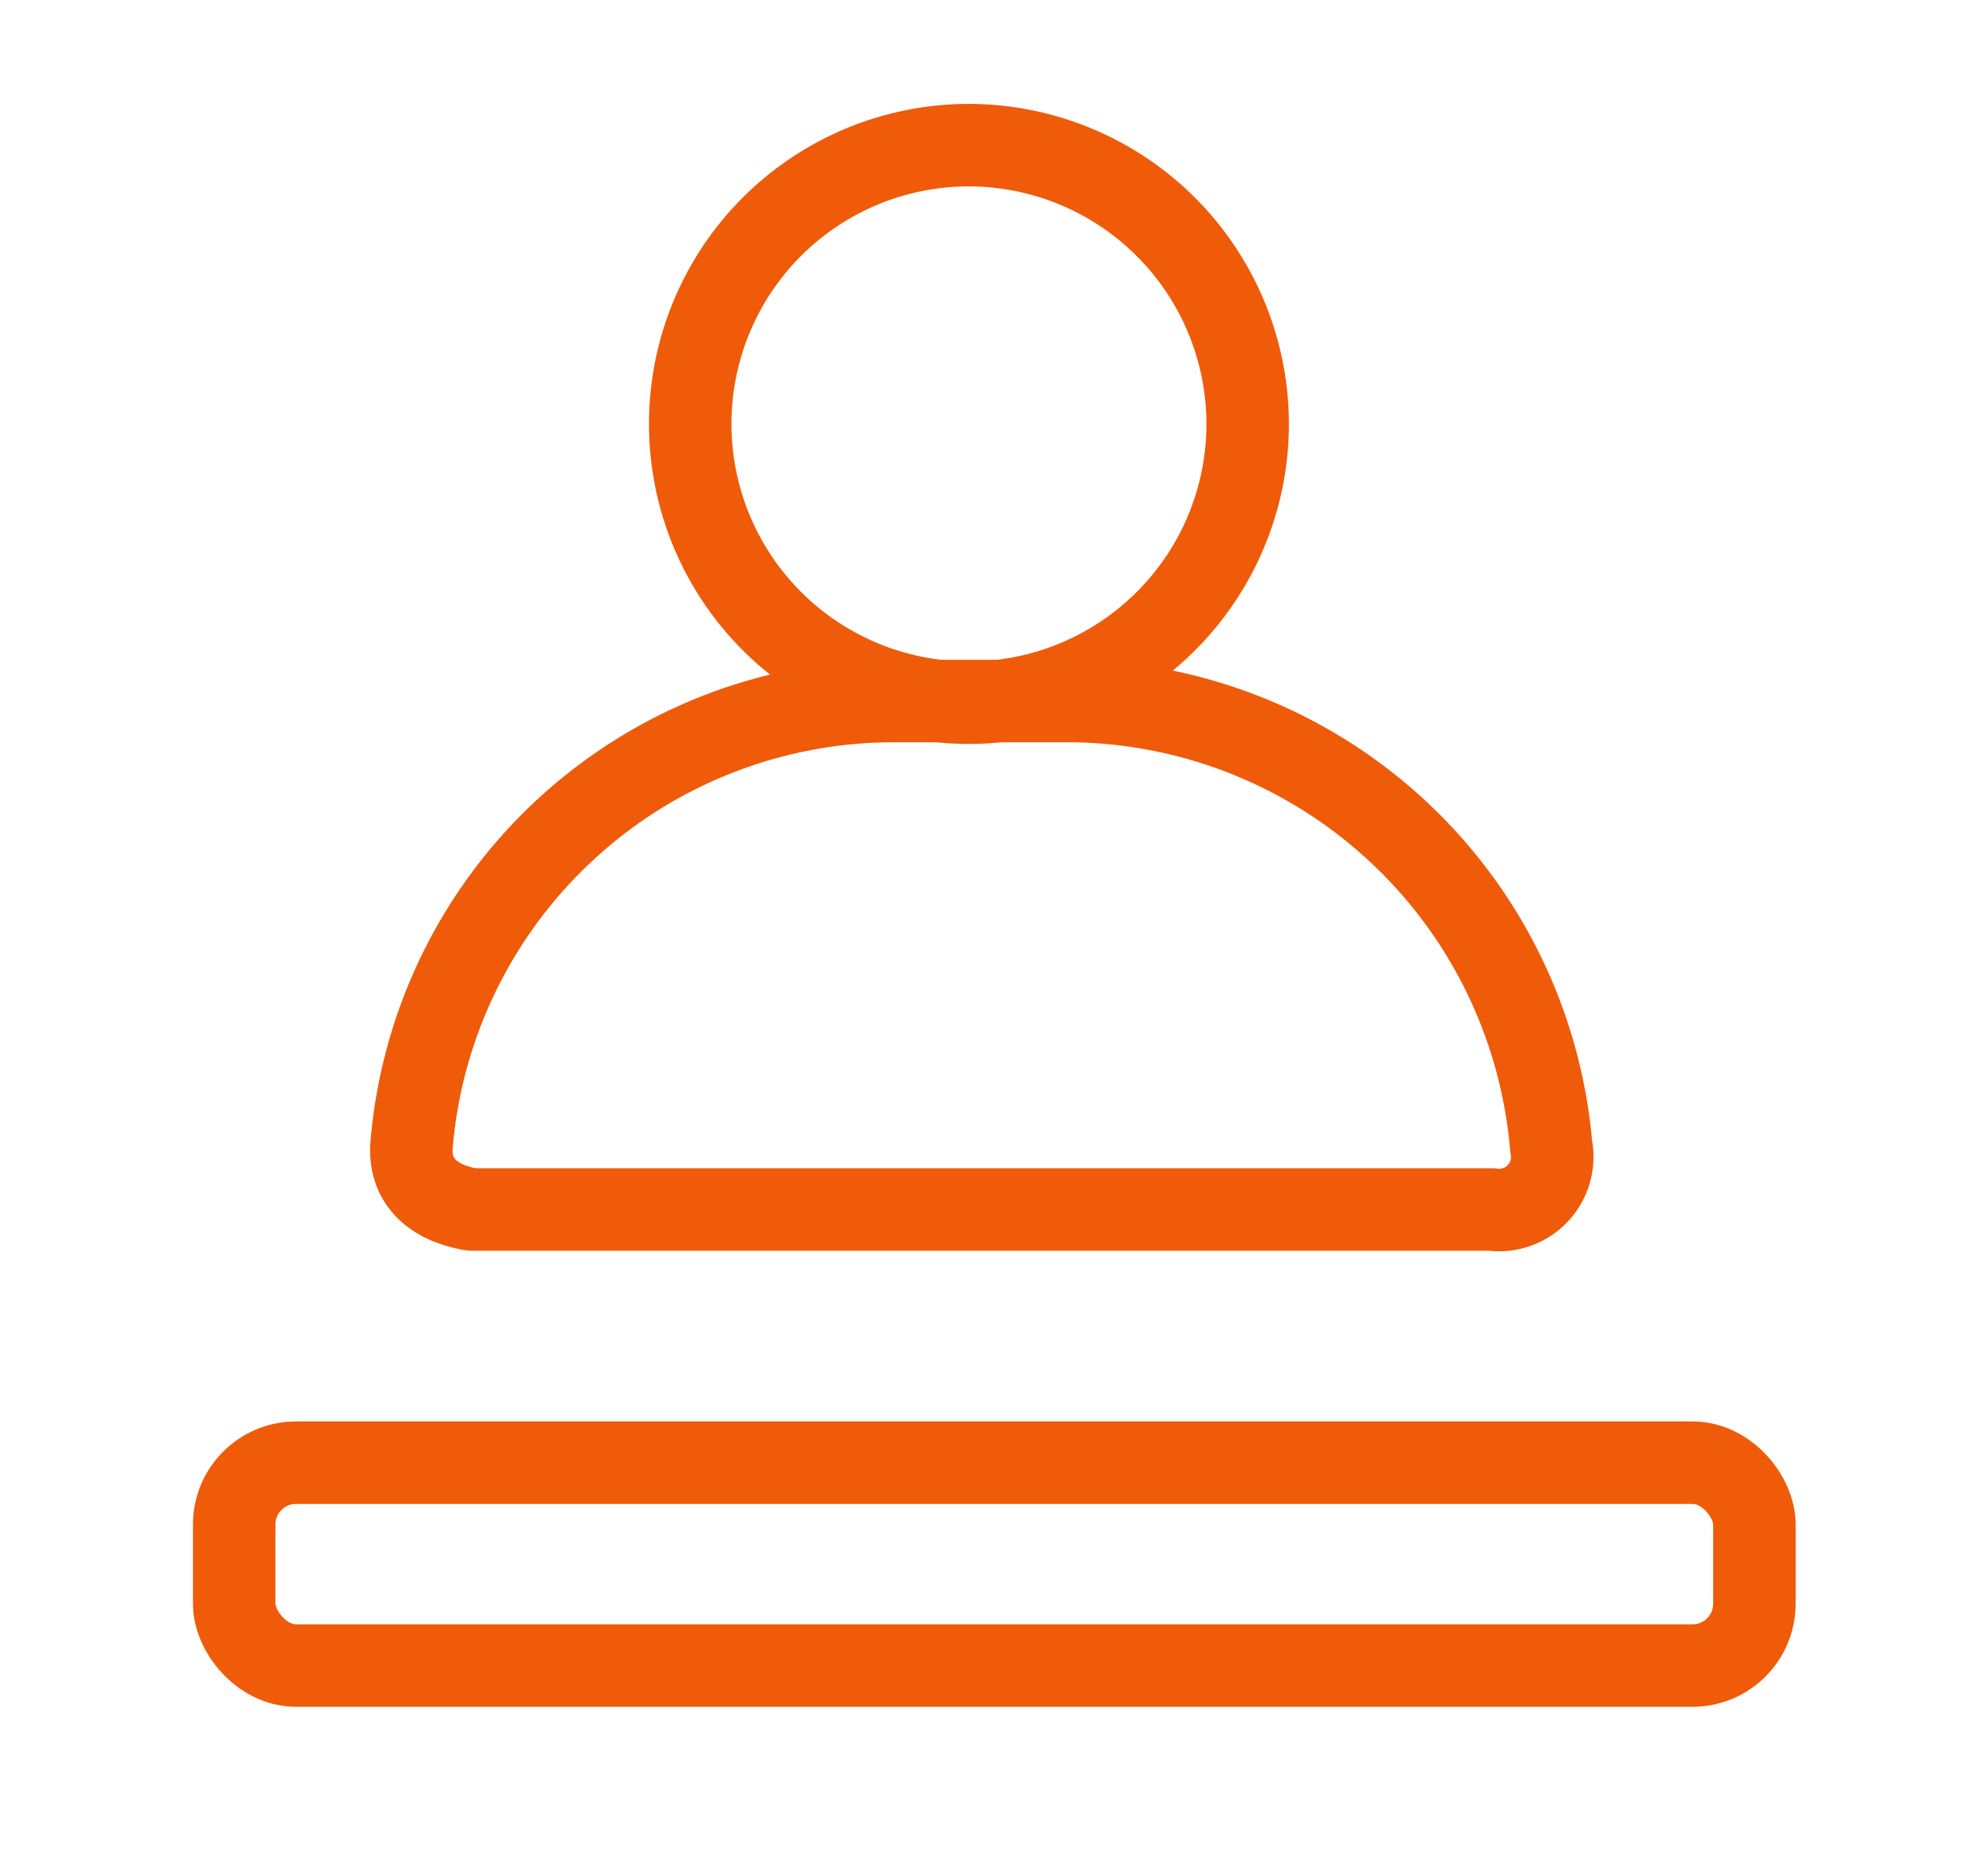
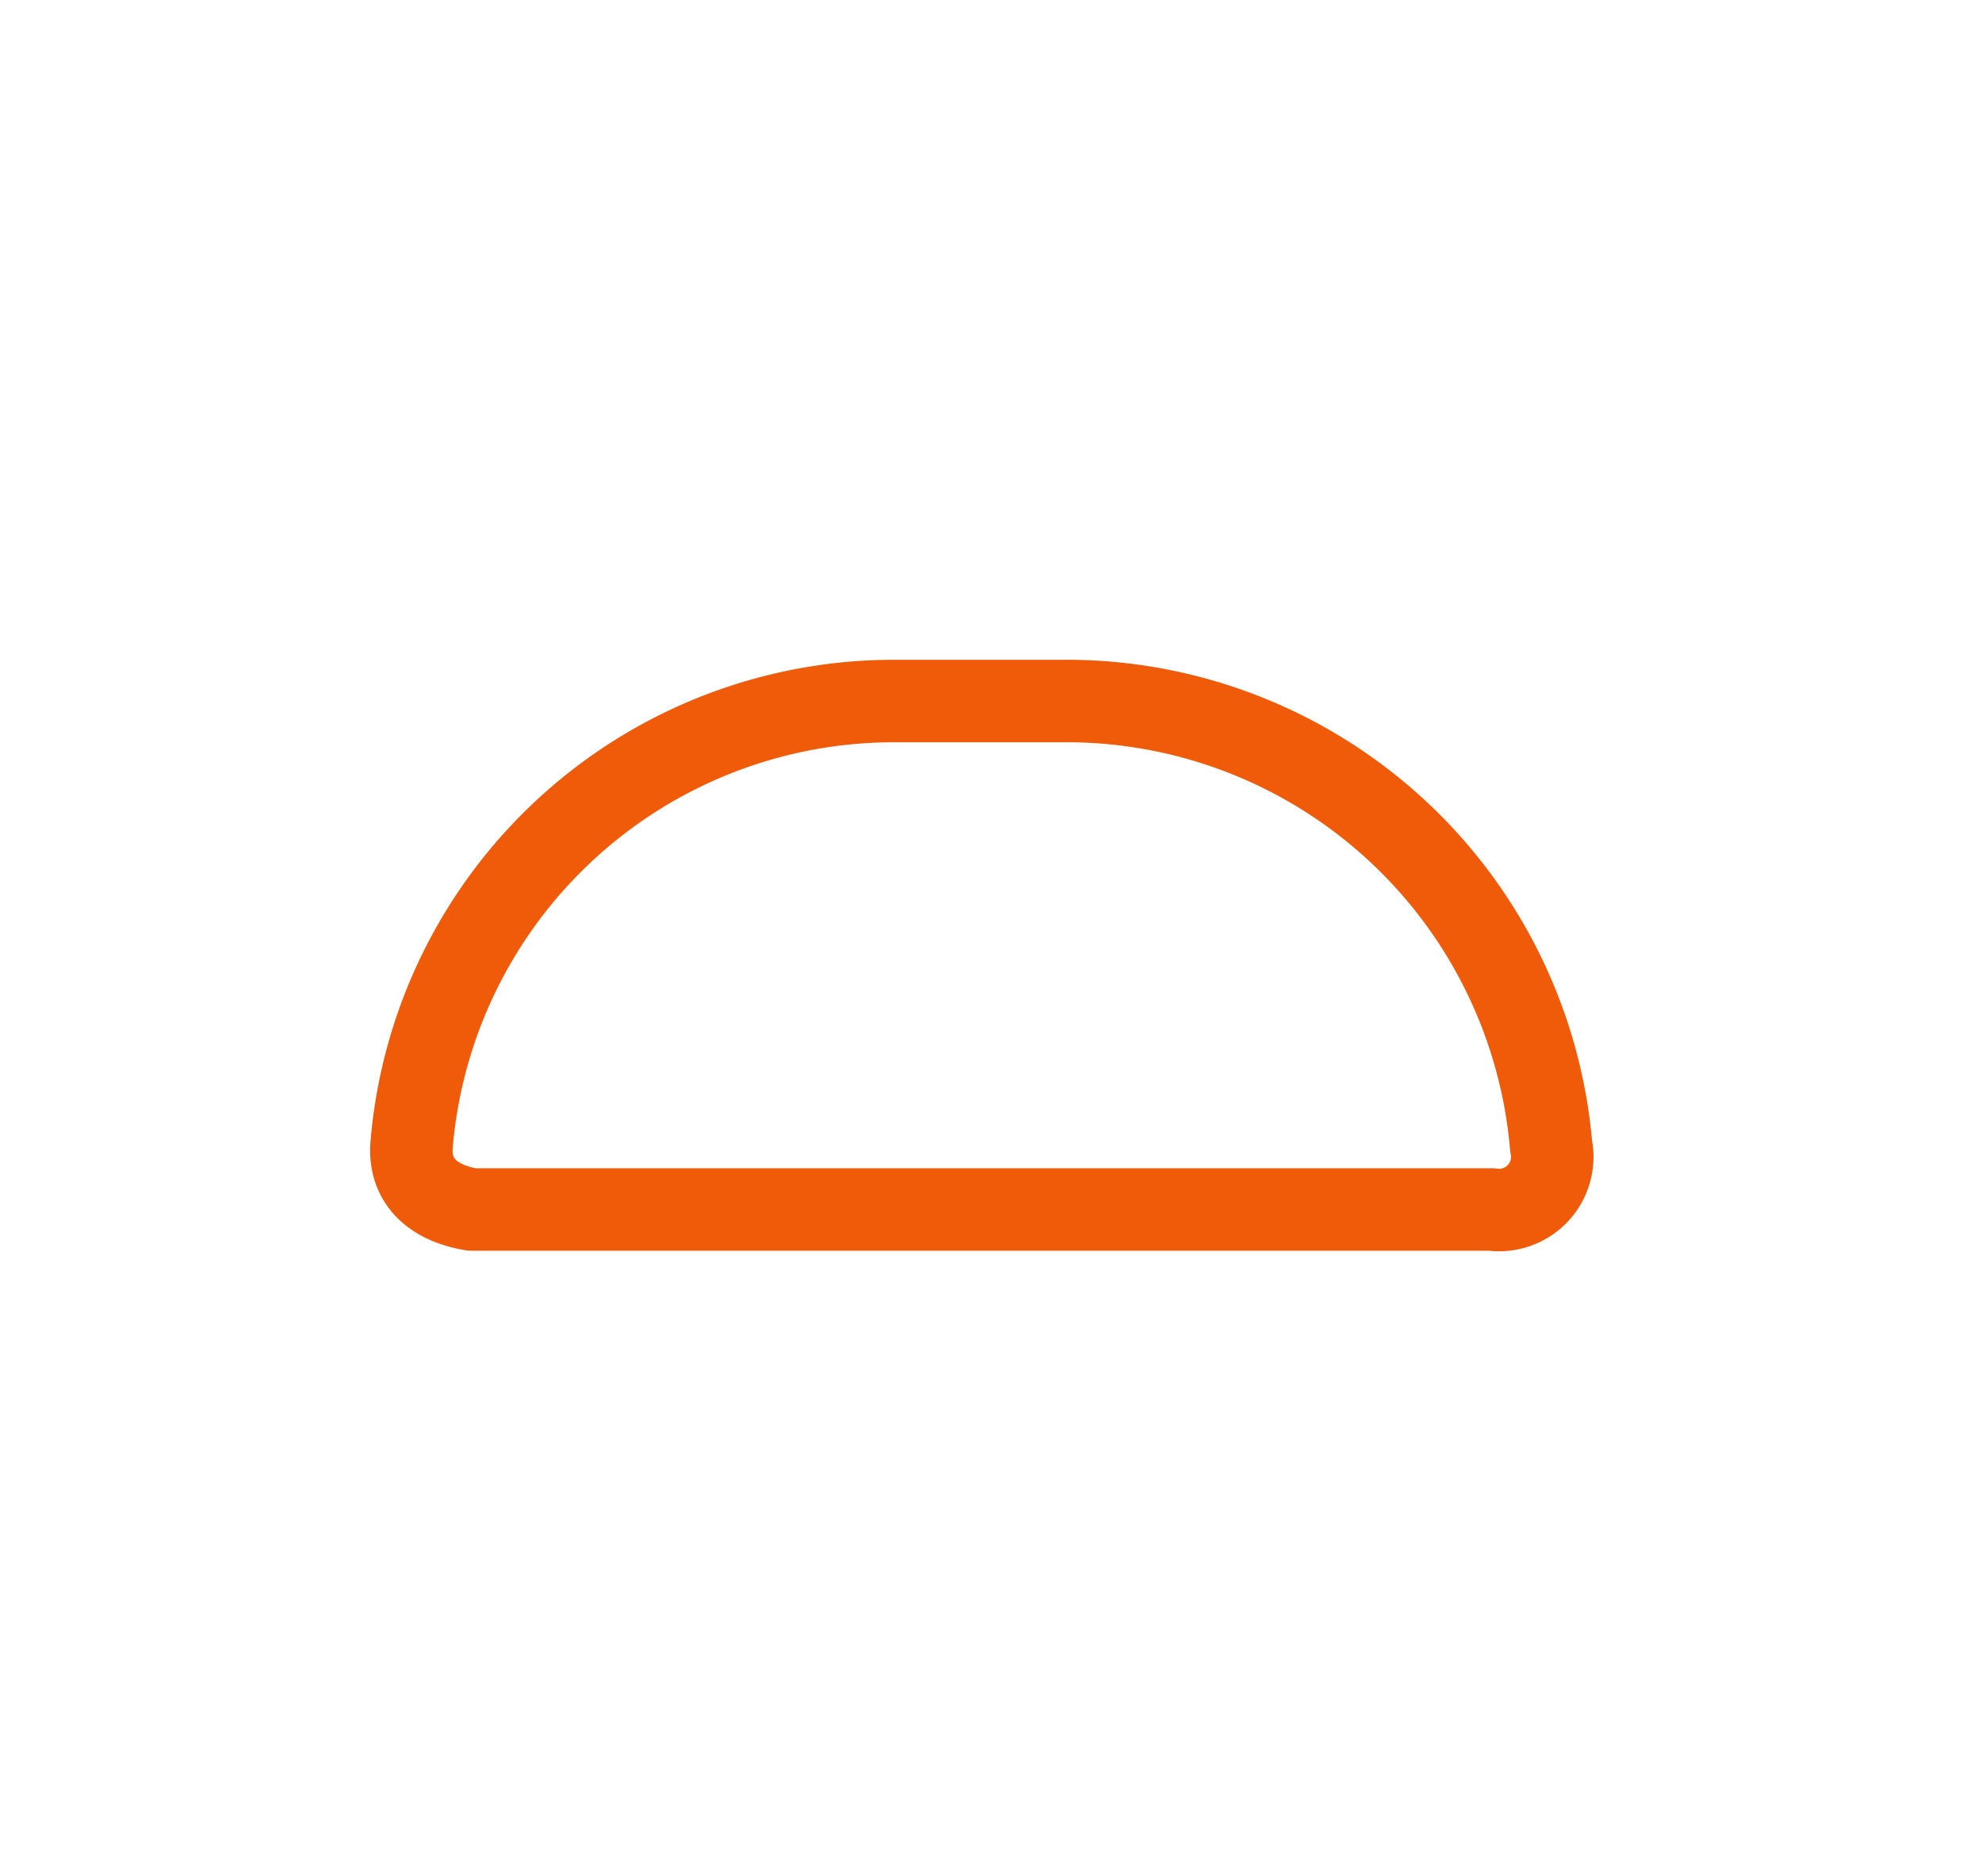
<svg xmlns="http://www.w3.org/2000/svg" viewBox="0 0 48.07 45.5">
  <defs>
    <style>.cls-1{fill:none;stroke:#ef5b09;stroke-linecap:round;stroke-linejoin:round;stroke-width:2px;}</style>
  </defs>
  <title>icon-tiny-4 copy 16</title>
  <g id="Content">
-     <rect class="cls-1" x="5.68" y="35.47" width="36.87" height="4.92" rx="1.5" />
-     <path class="cls-1" d="M30.26,10.28A6.76,6.76,0,1,1,23.5,3.52,6.77,6.77,0,0,1,30.26,10.28Z" />
    <path class="cls-1" d="M11.44,29.33c-1-.17-1.51-.73-1.46-1.54A11.74,11.74,0,0,1,21.62,17H26A11.8,11.8,0,0,1,37.62,27.79a1.29,1.29,0,0,1-1.45,1.54Z" />
  </g>
</svg>